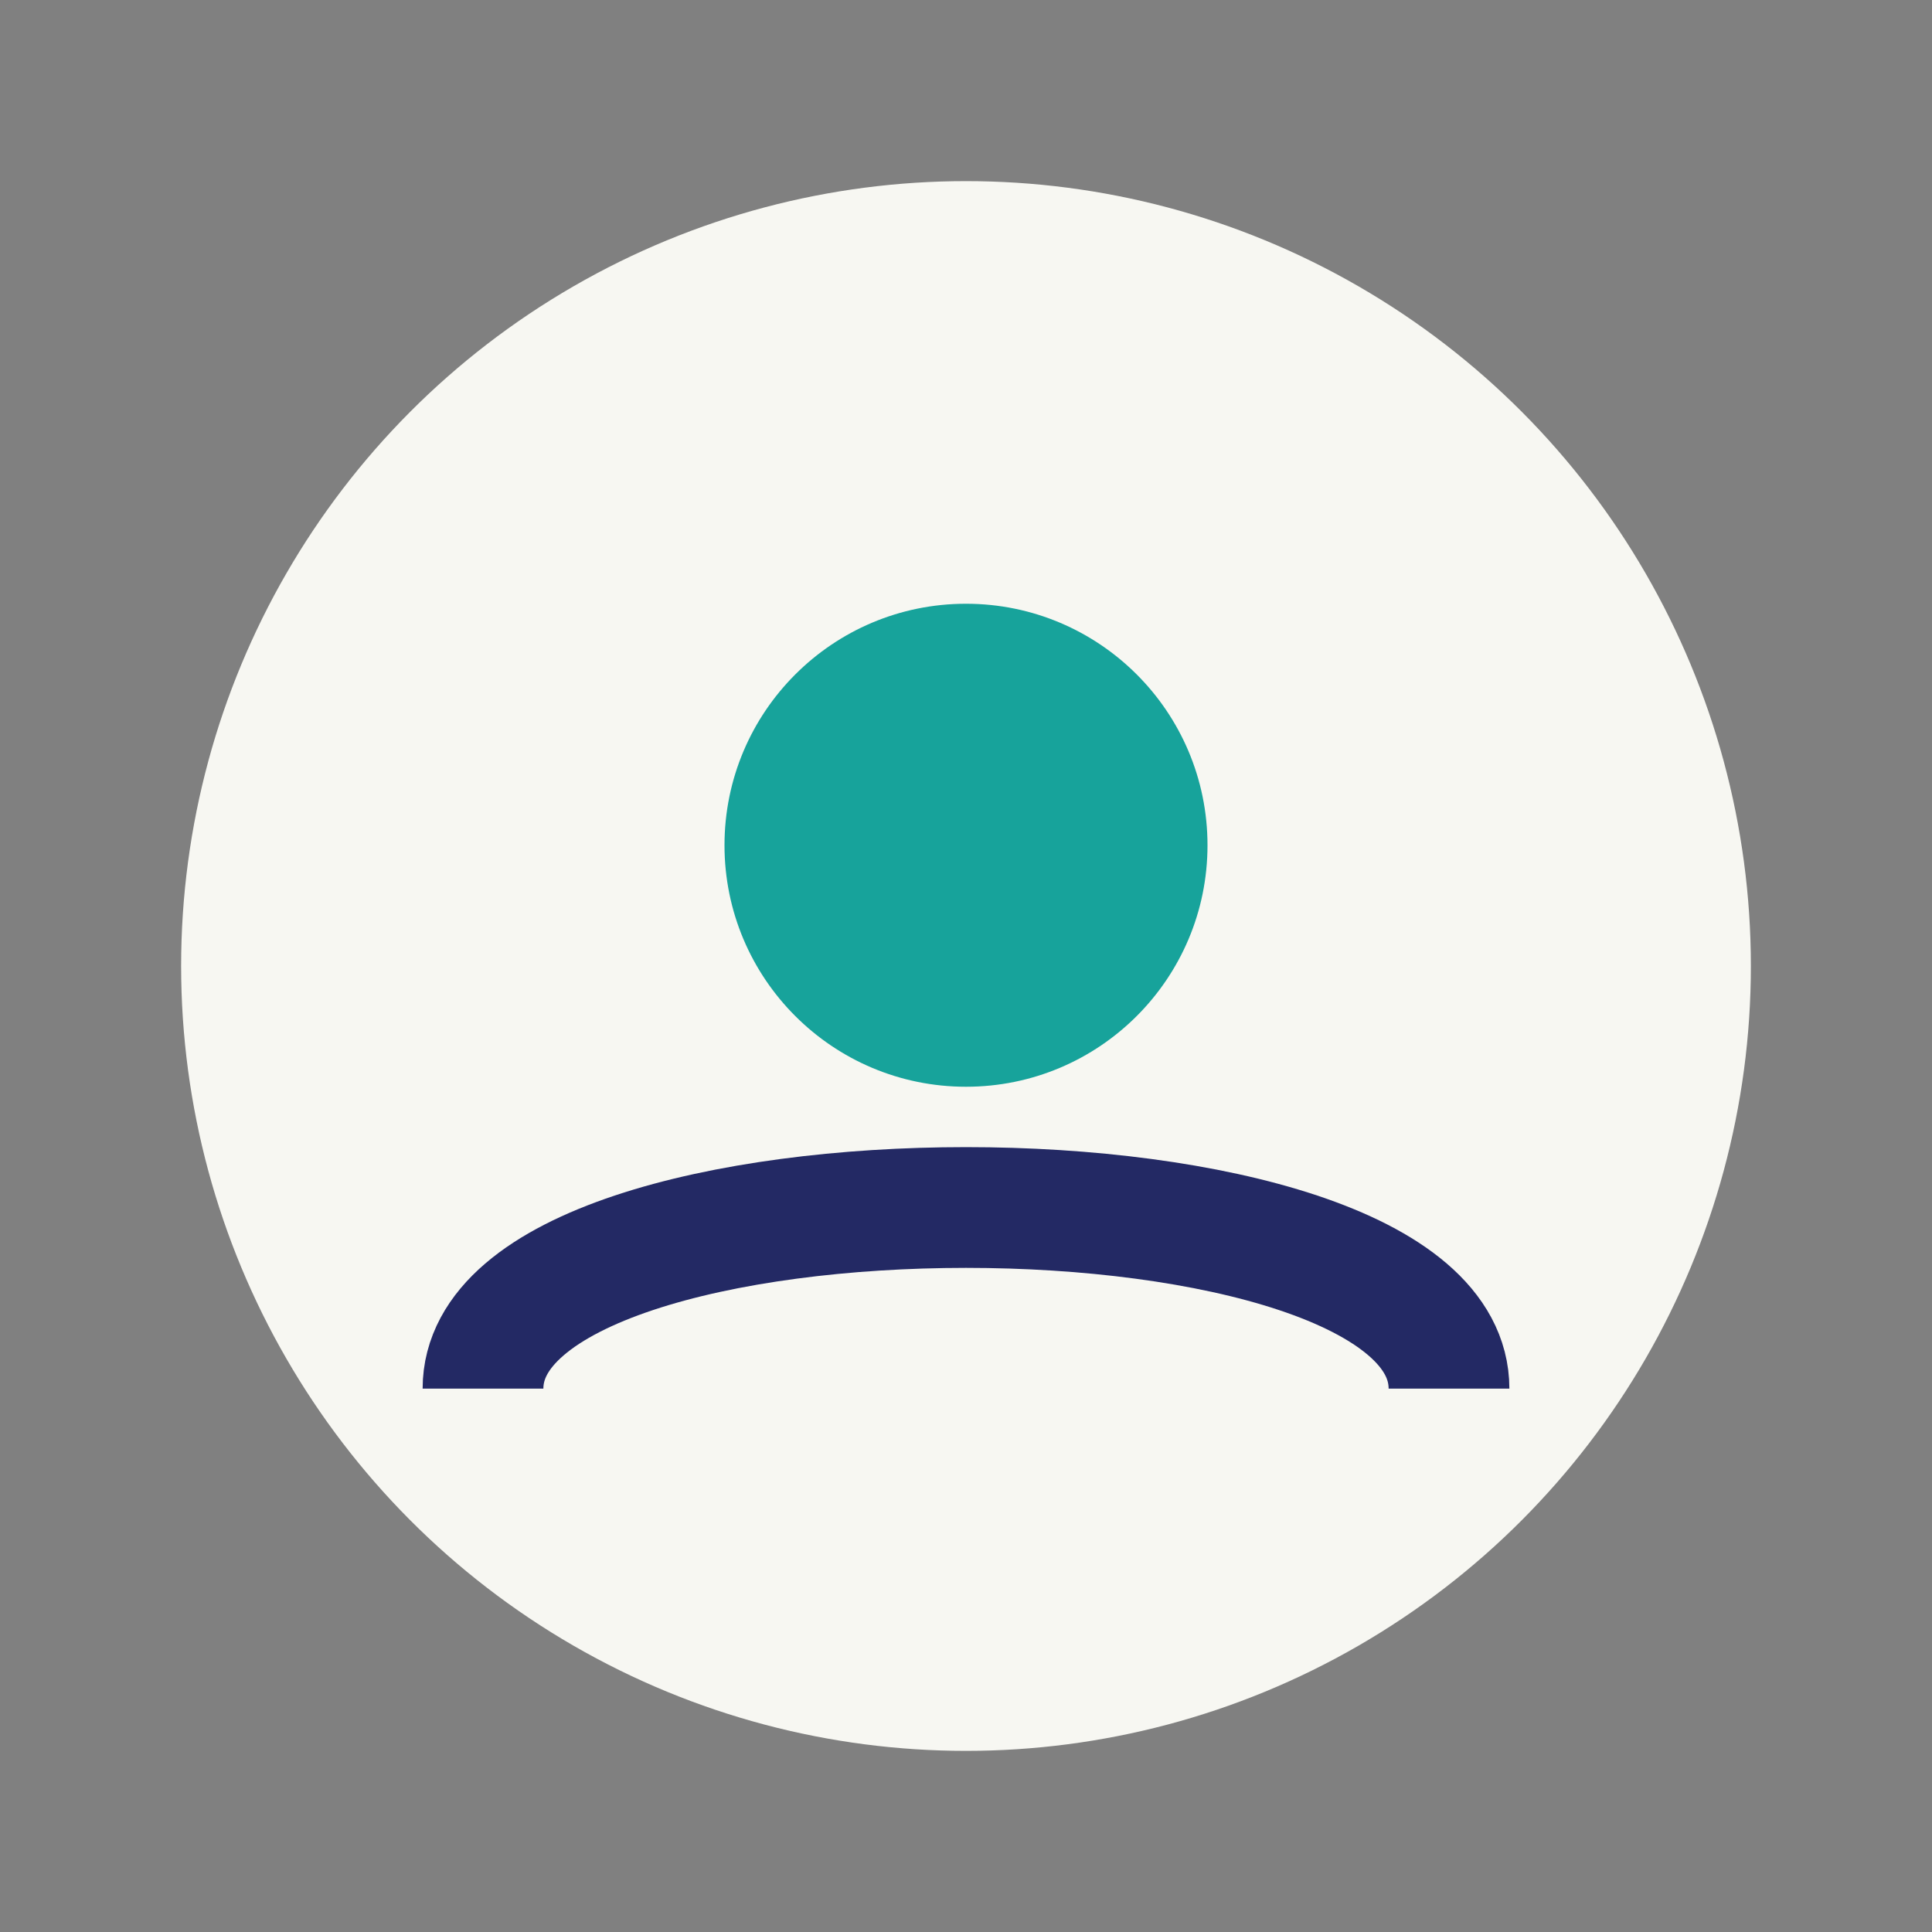
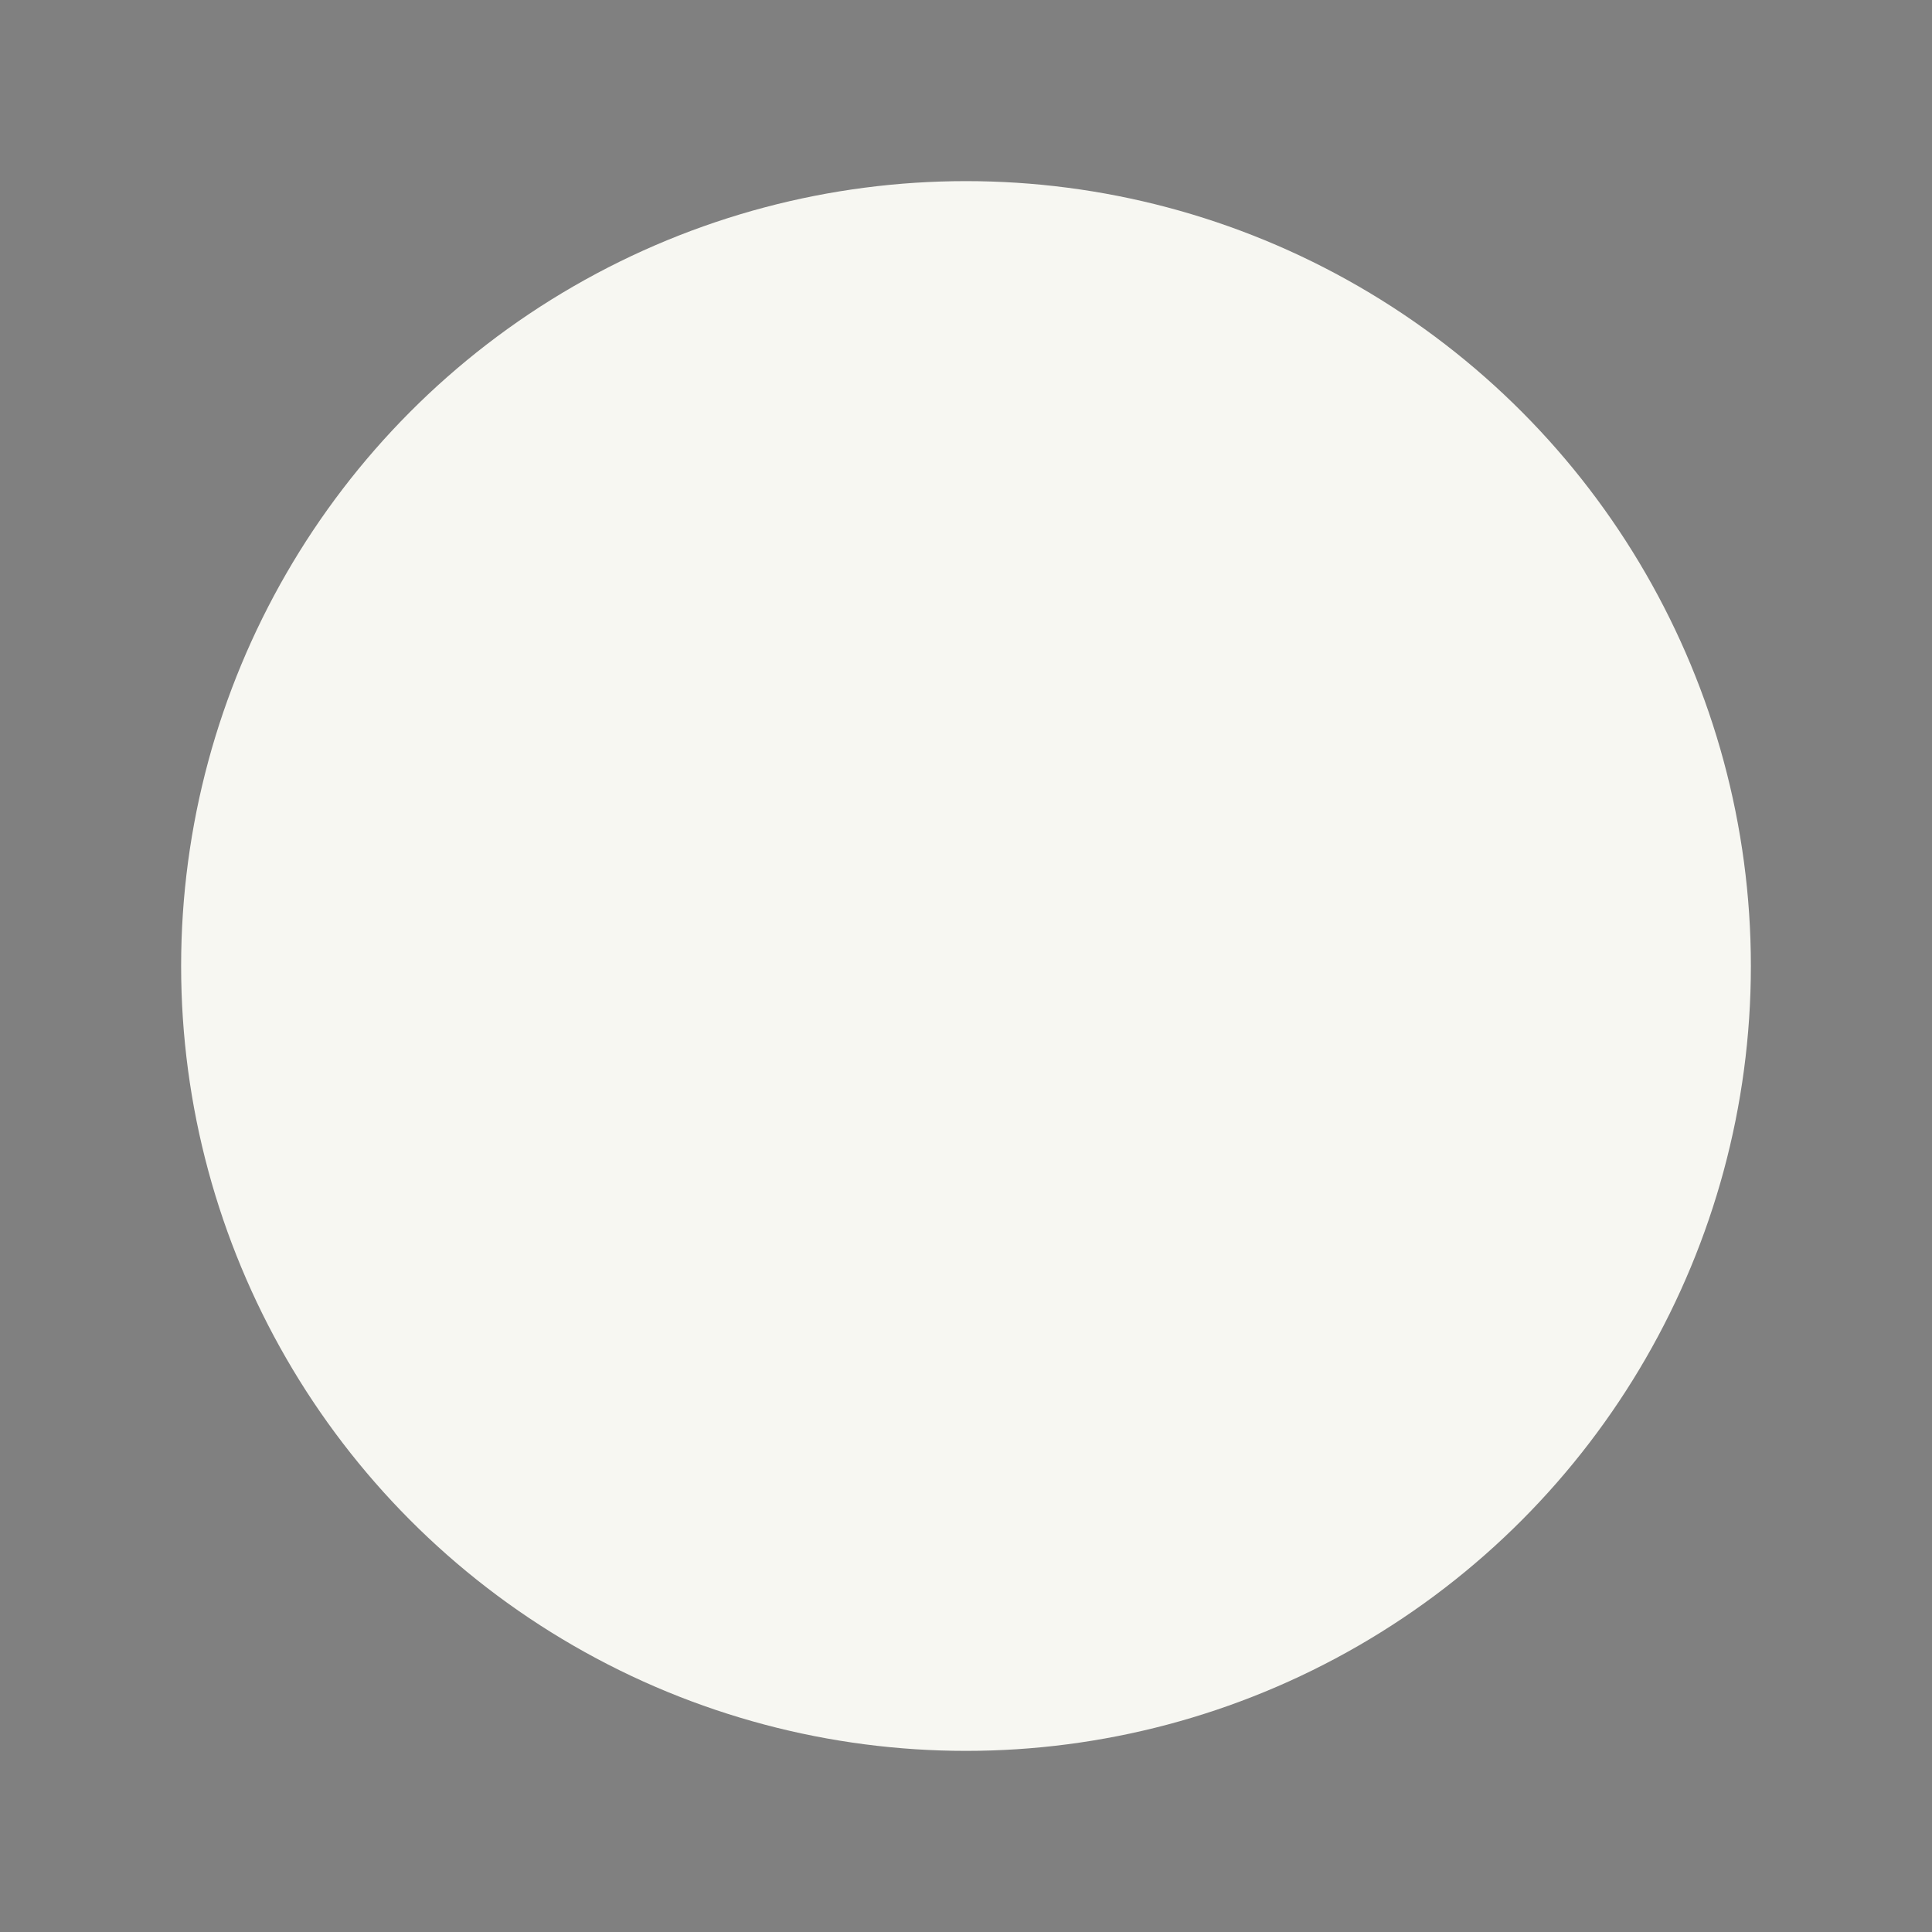
<svg xmlns="http://www.w3.org/2000/svg" width="32" height="32" viewBox="0 0 32 32">
  <rect x="0" y="0" width="32" height="32" fill="#808080" stroke="none" />
  <circle cx="16" cy="16" r="13" fill="#F7F7F2" />
-   <circle cx="16" cy="14" r="4" fill="#17A39B" />
-   <path d="M8 23c0-4 16-4 16 0" stroke="#232964" stroke-width="2" fill="none" />
</svg>